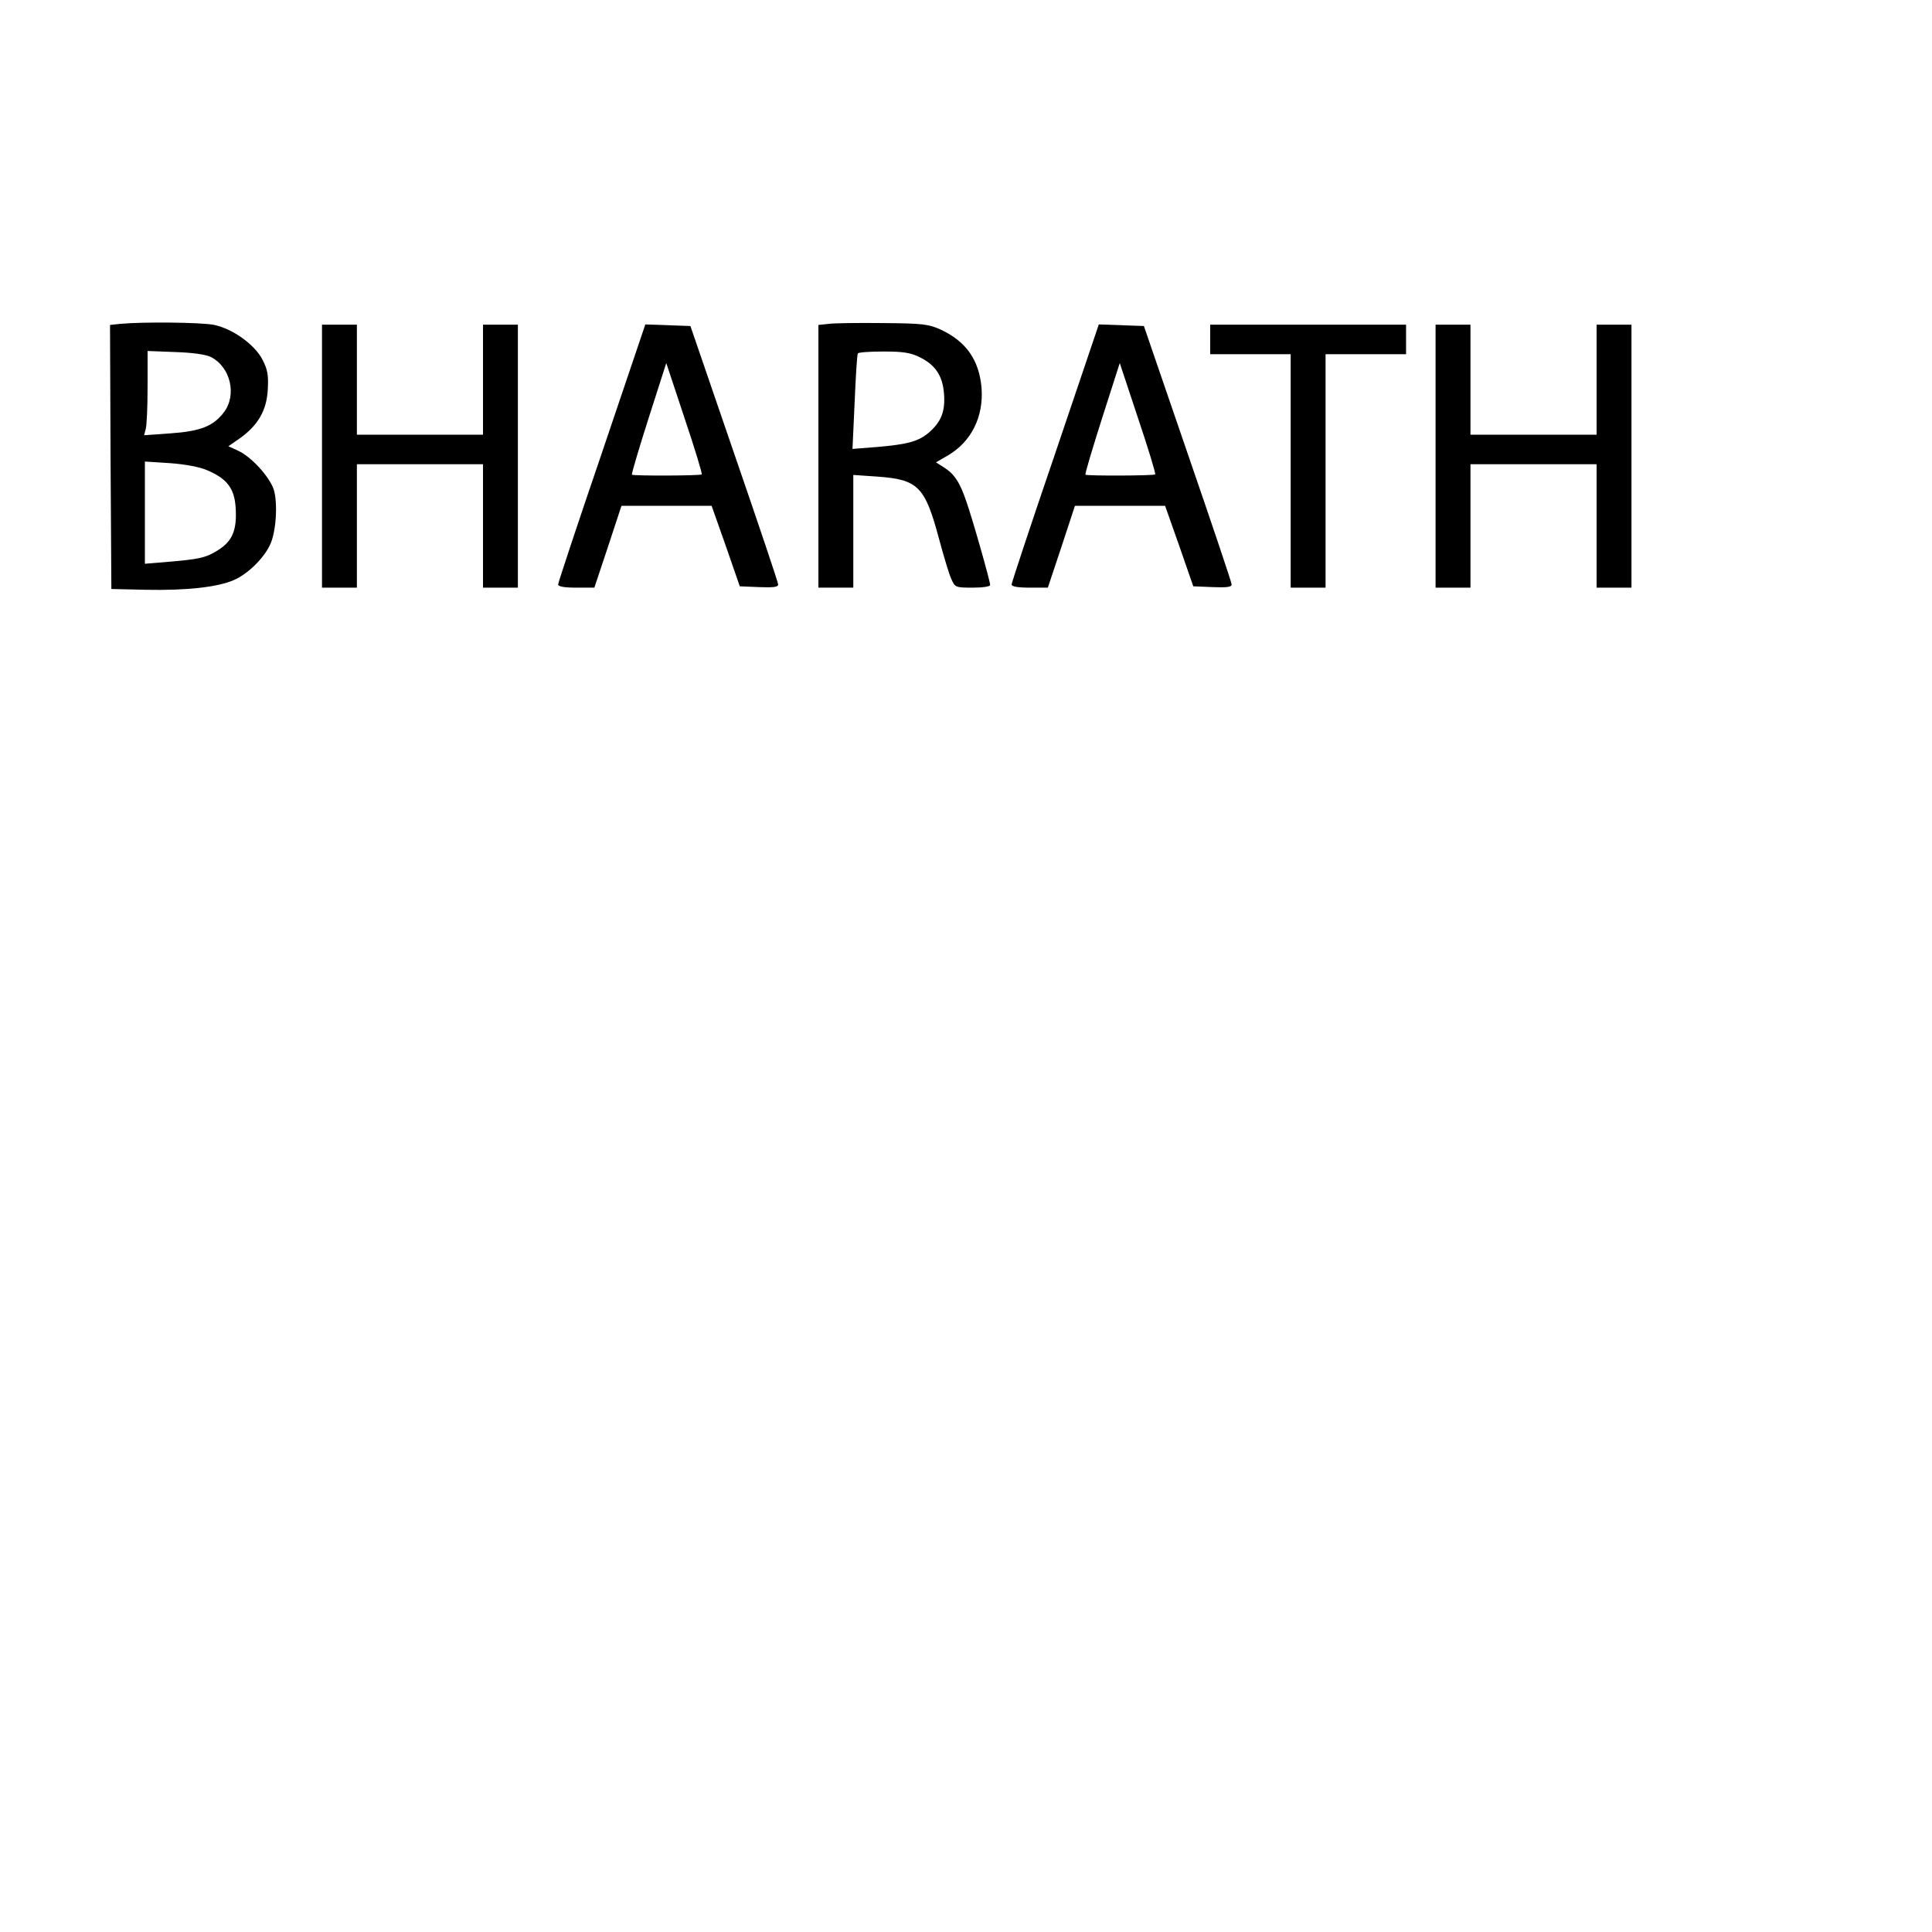
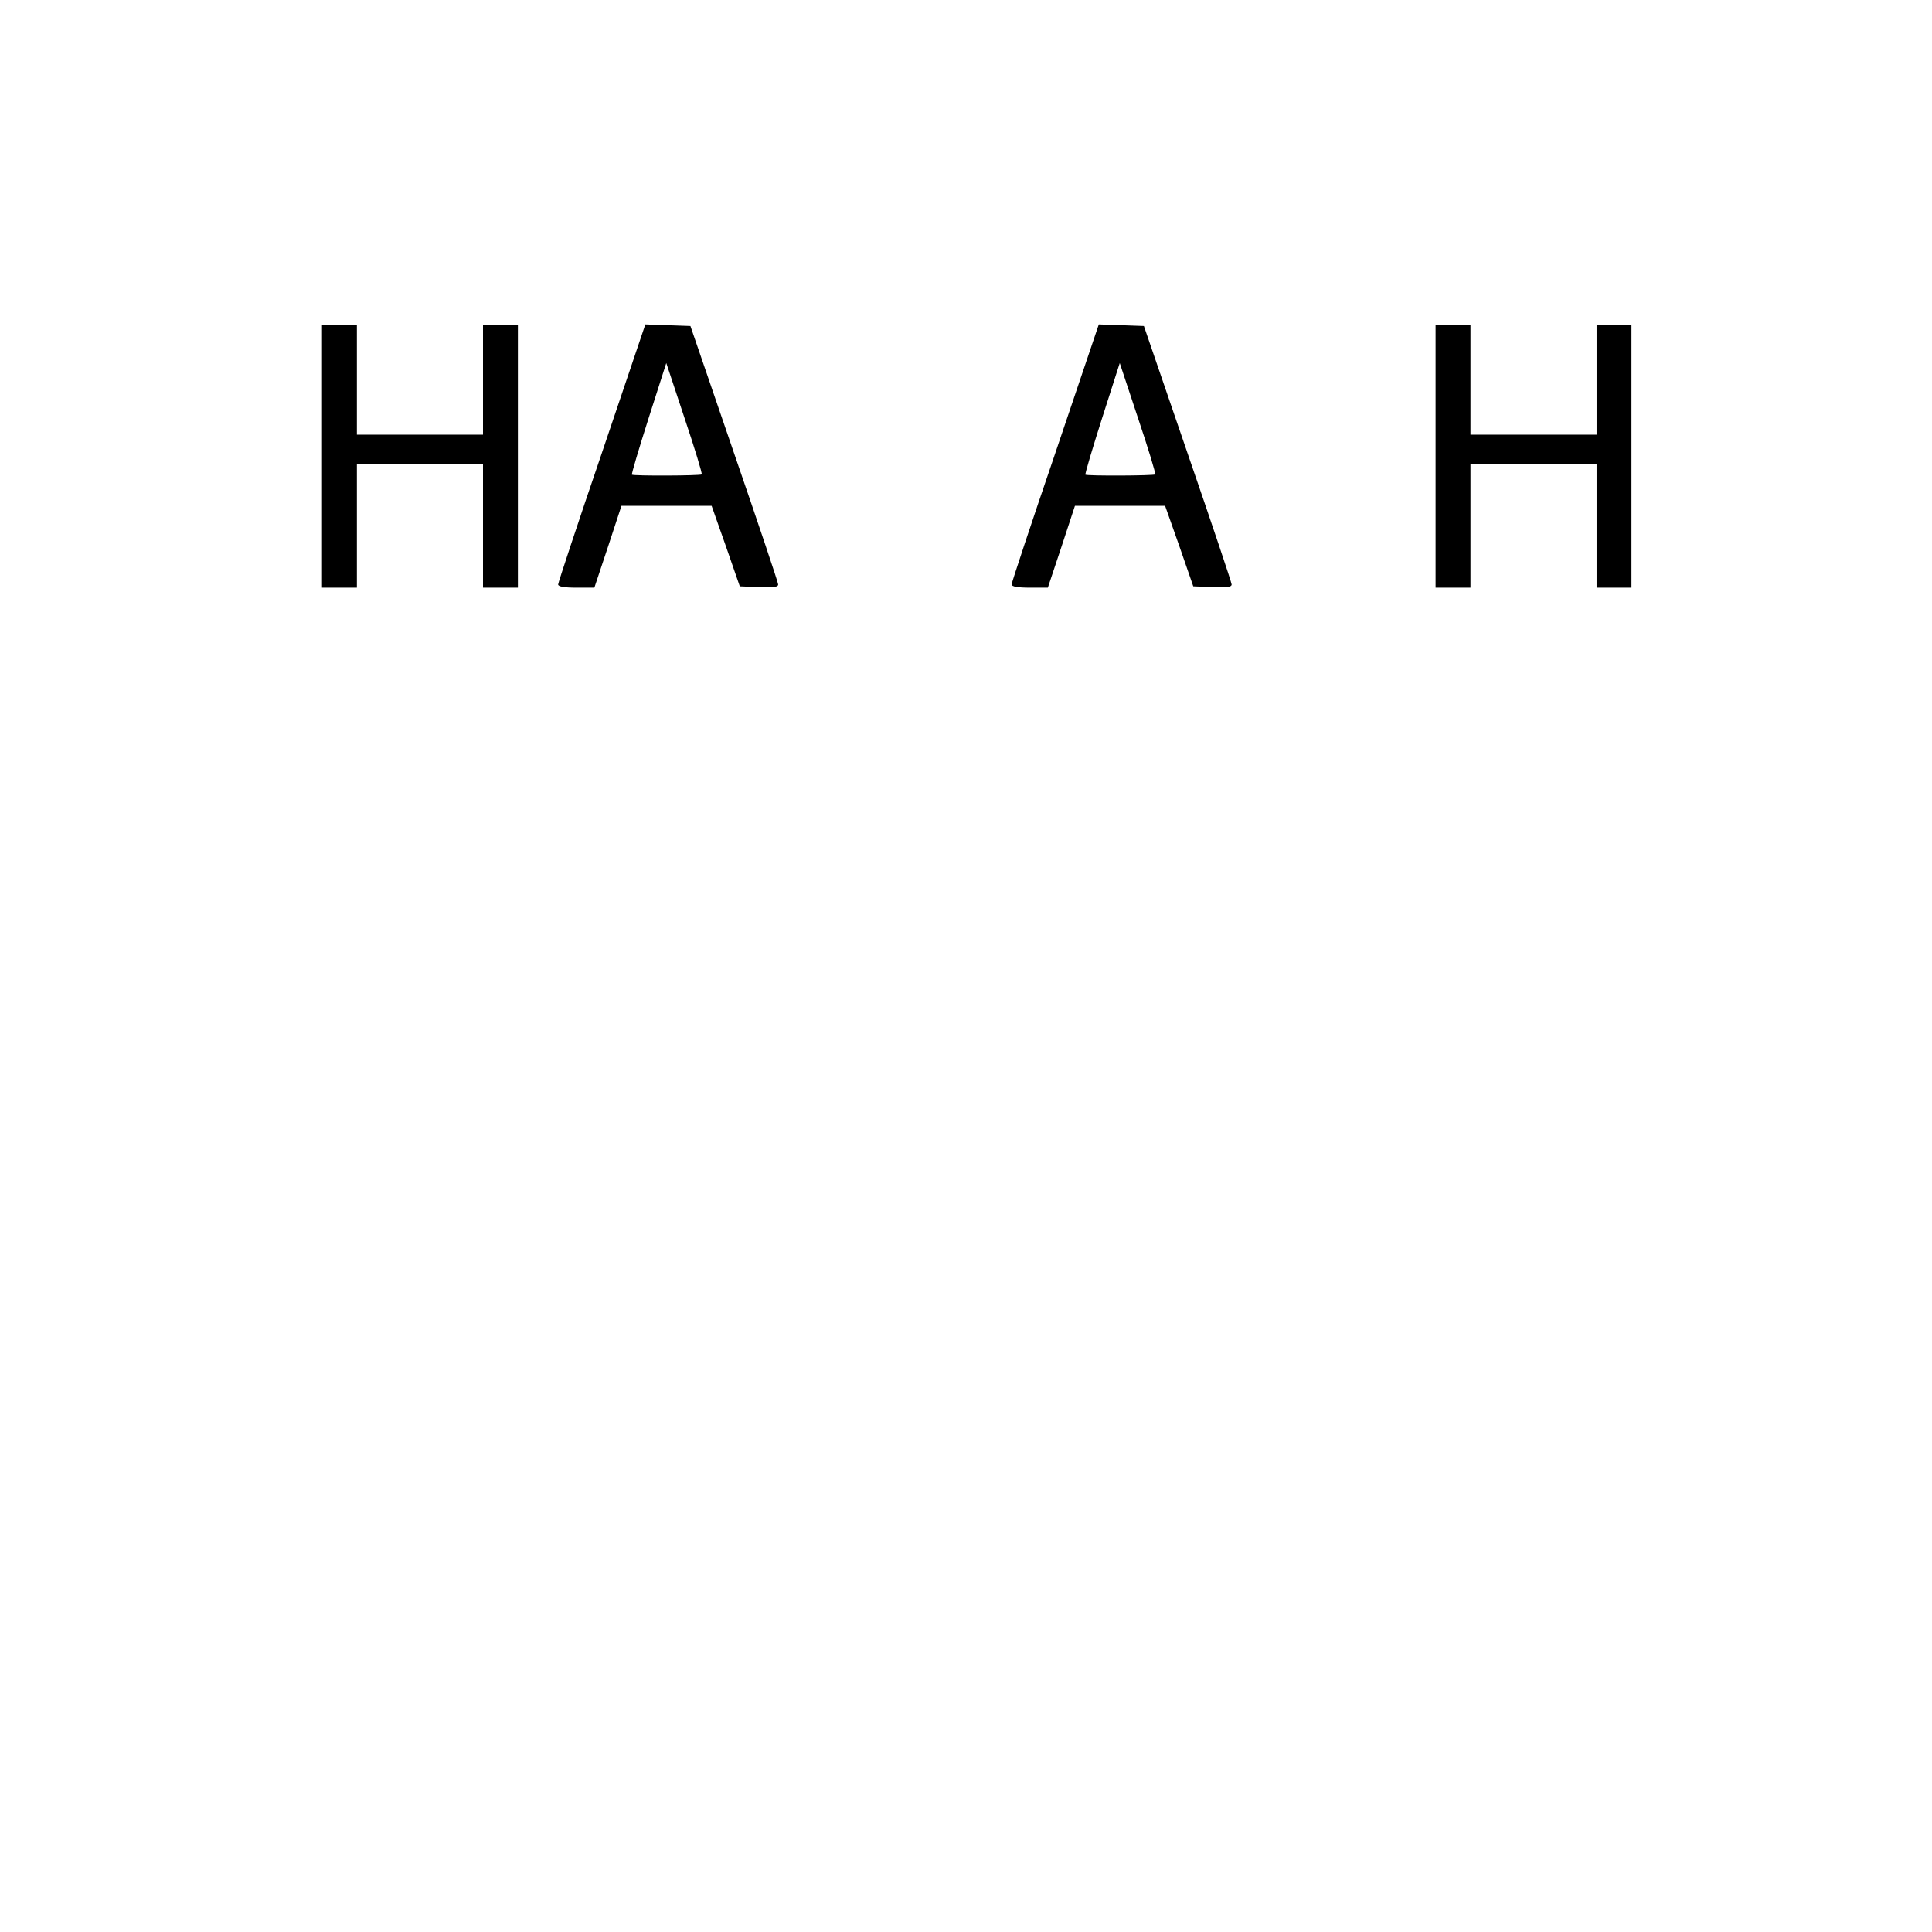
<svg xmlns="http://www.w3.org/2000/svg" version="1.0" width="720" height="720" viewBox="0 0 720 720" preserveAspectRatio="xMidYMid meet">
  <g transform="translate(0,720) scale(0.1,-0.1)" fill="#000000" stroke="none">
-     <path d="M447 5993 l-37 -4 2 -492 3 -492 130 -3 c150 -3 269 10 328 37 50 22 109 79 133 130 23 46 30 157 14 207 -16 48 -84 122 -132 144 l-37 17 42 29 c69 49 101 105 105 183 3 54 -1 74 -20 111 -29 56 -110 114 -179 129 -47 10 -268 12 -352 4z m338 -123 c74 -37 99 -142 49 -207 -39 -51 -86 -70 -198 -78 l-99 -7 6 23 c4 13 7 84 7 157 l0 134 103 -4 c64 -2 113 -9 132 -18z m-14 -422 c74 -31 102 -67 107 -137 6 -85 -11 -127 -65 -161 -46 -29 -68 -34 -200 -45 l-73 -6 0 190 0 191 93 -6 c56 -4 110 -14 138 -26z" />
-     <path d="M3088 5993 l-38 -4 0 -490 0 -489 65 0 65 0 0 210 0 210 88 -6 c154 -11 179 -36 232 -234 17 -63 37 -130 45 -147 14 -32 16 -33 80 -33 37 0 65 4 65 10 0 14 -65 244 -89 312 -24 71 -45 102 -83 126 l-30 19 45 26 c87 51 133 144 125 251 -9 105 -58 174 -153 218 -45 20 -67 23 -215 24 -91 1 -182 0 -202 -3z m339 -124 c58 -28 86 -69 91 -136 5 -64 -9 -103 -54 -143 -40 -35 -80 -46 -198 -56 l-89 -7 8 174 c4 96 9 177 12 182 2 4 45 7 95 7 72 0 101 -4 135 -21z" />
    <path d="M1200 5500 l0 -490 65 0 65 0 0 230 0 230 235 0 235 0 0 -230 0 -230 65 0 65 0 0 490 0 490 -65 0 -65 0 0 -205 0 -205 -235 0 -235 0 0 205 0 205 -65 0 -65 0 0 -490z" />
    <path d="M2243 5512 c-90 -263 -163 -484 -163 -490 0 -8 23 -12 68 -12 l67 0 51 153 50 152 168 0 168 0 53 -150 52 -150 72 -3 c53 -2 71 0 71 10 0 7 -74 227 -164 488 l-163 475 -84 3 -84 3 -162 -479z m372 -80 c-5 -5 -254 -6 -260 -1 -2 3 26 97 62 210 l66 206 68 -205 c38 -113 67 -208 64 -210z" />
    <path d="M3933 5512 c-90 -263 -163 -484 -163 -490 0 -8 23 -12 68 -12 l67 0 51 153 50 152 168 0 168 0 53 -150 52 -150 72 -3 c53 -2 71 0 71 10 0 7 -74 227 -164 488 l-163 475 -84 3 -84 3 -162 -479z m372 -80 c-5 -5 -254 -6 -260 -1 -2 3 26 97 62 210 l66 206 68 -205 c38 -113 67 -208 64 -210z" />
-     <path d="M4510 5935 l0 -55 150 0 150 0 0 -435 0 -435 65 0 65 0 0 435 0 435 150 0 150 0 0 55 0 55 -365 0 -365 0 0 -55z" />
    <path d="M5350 5500 l0 -490 65 0 65 0 0 230 0 230 235 0 235 0 0 -230 0 -230 65 0 65 0 0 490 0 490 -65 0 -65 0 0 -205 0 -205 -235 0 -235 0 0 205 0 205 -65 0 -65 0 0 -490z" />
  </g>
</svg>